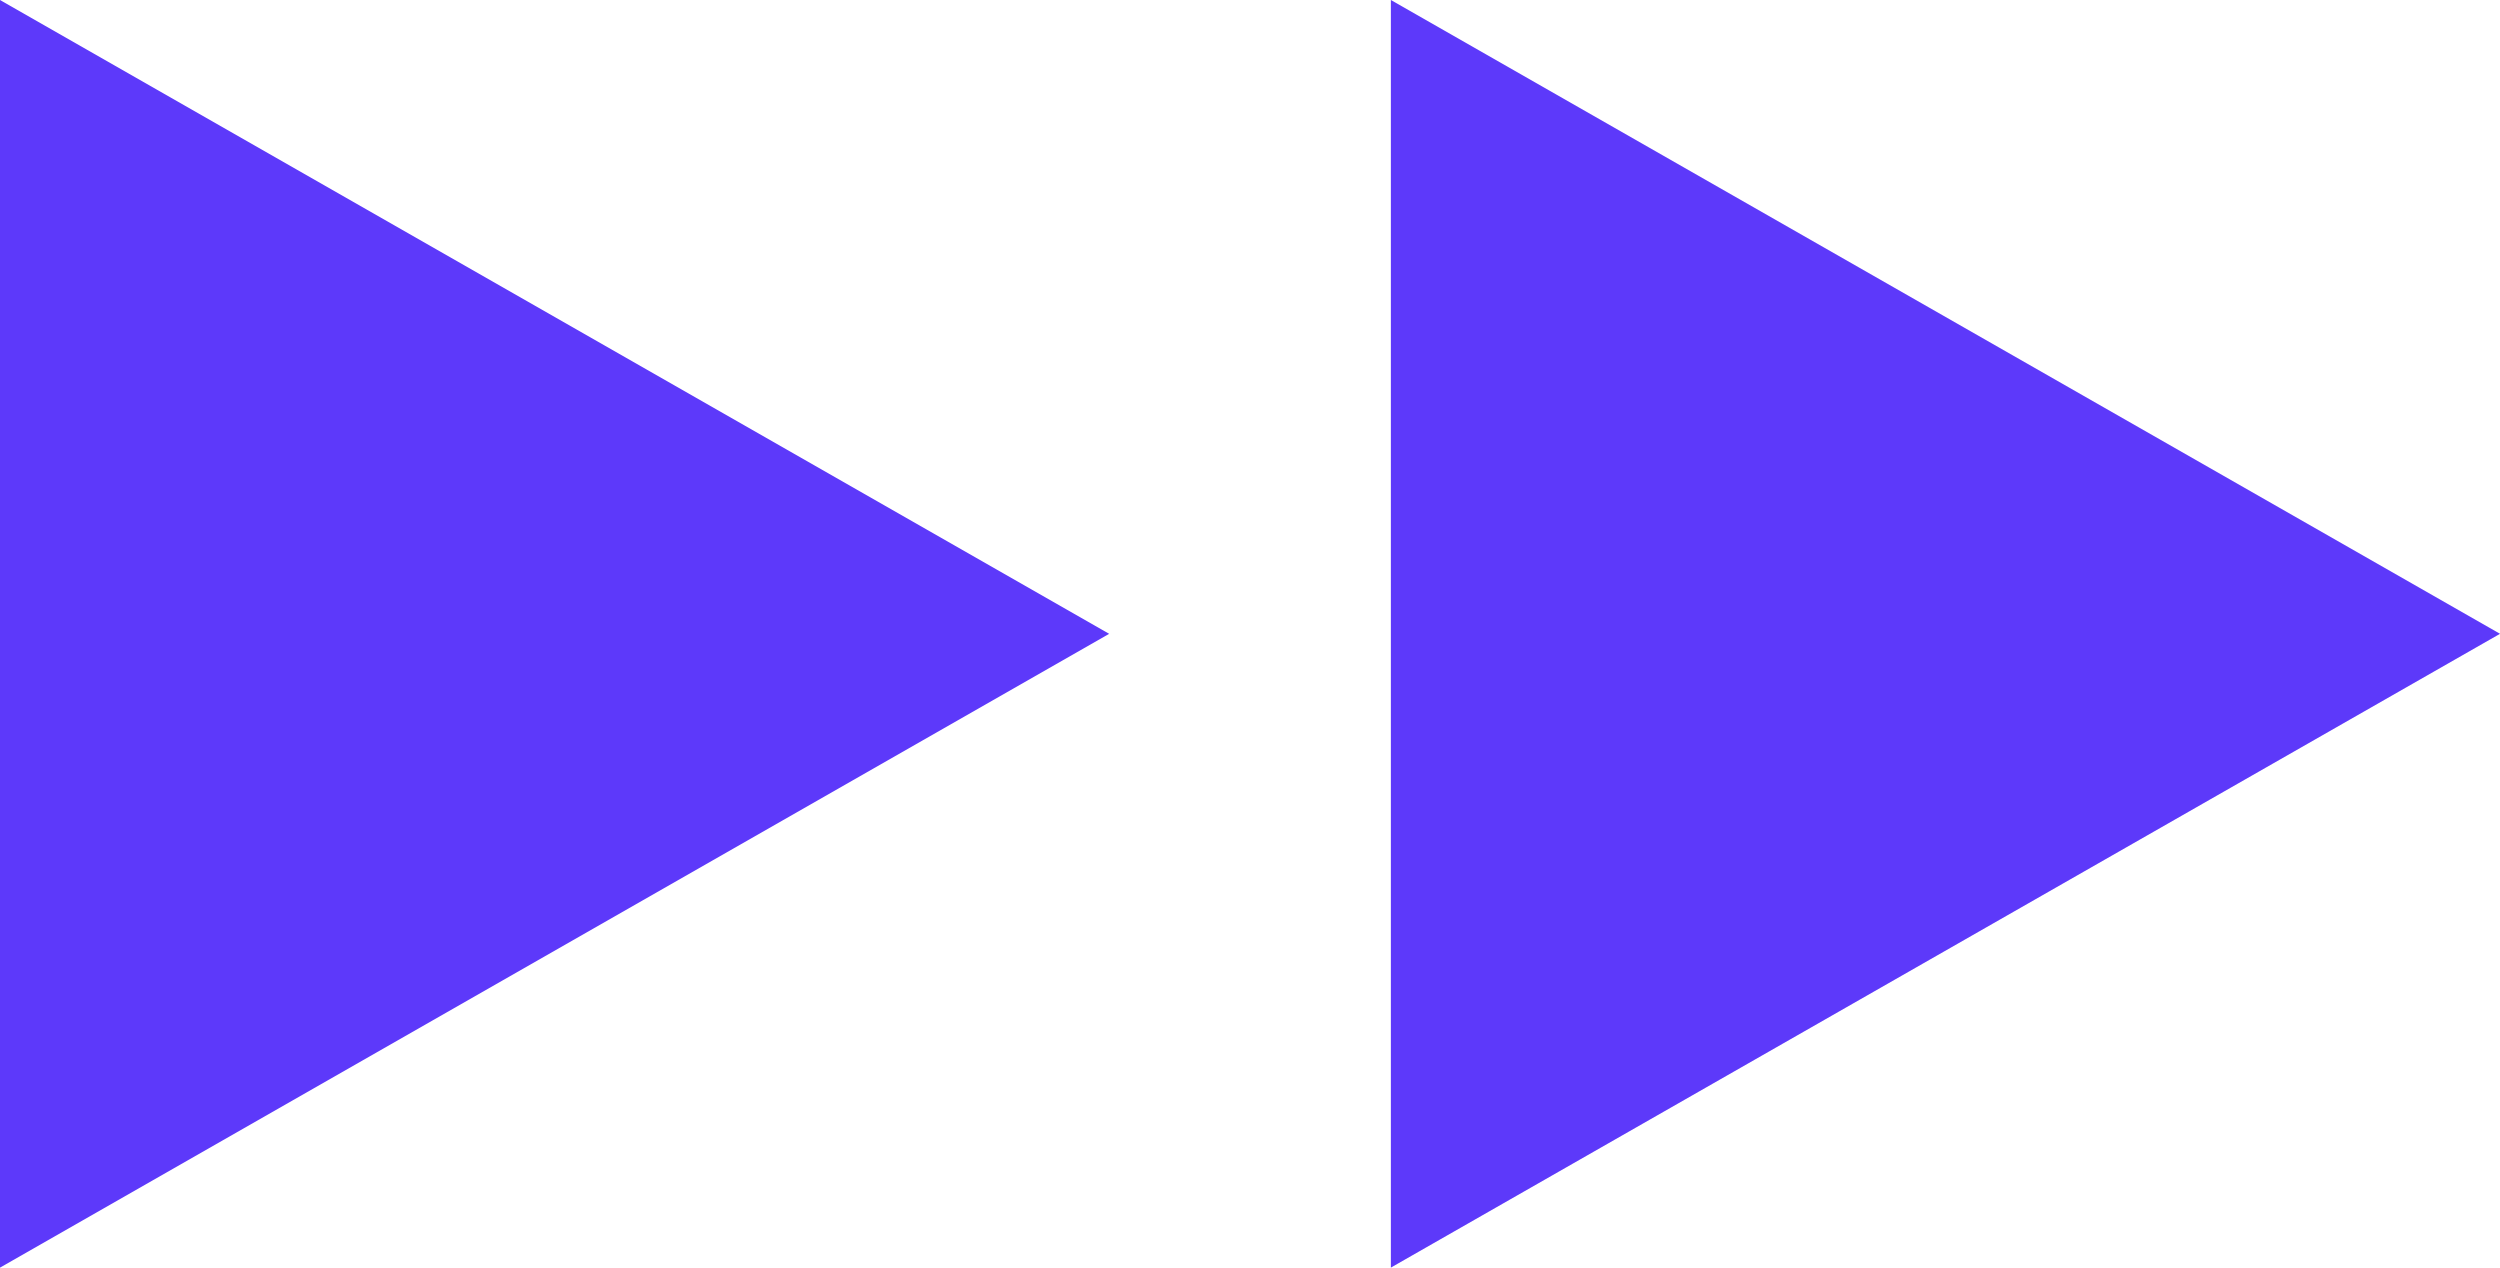
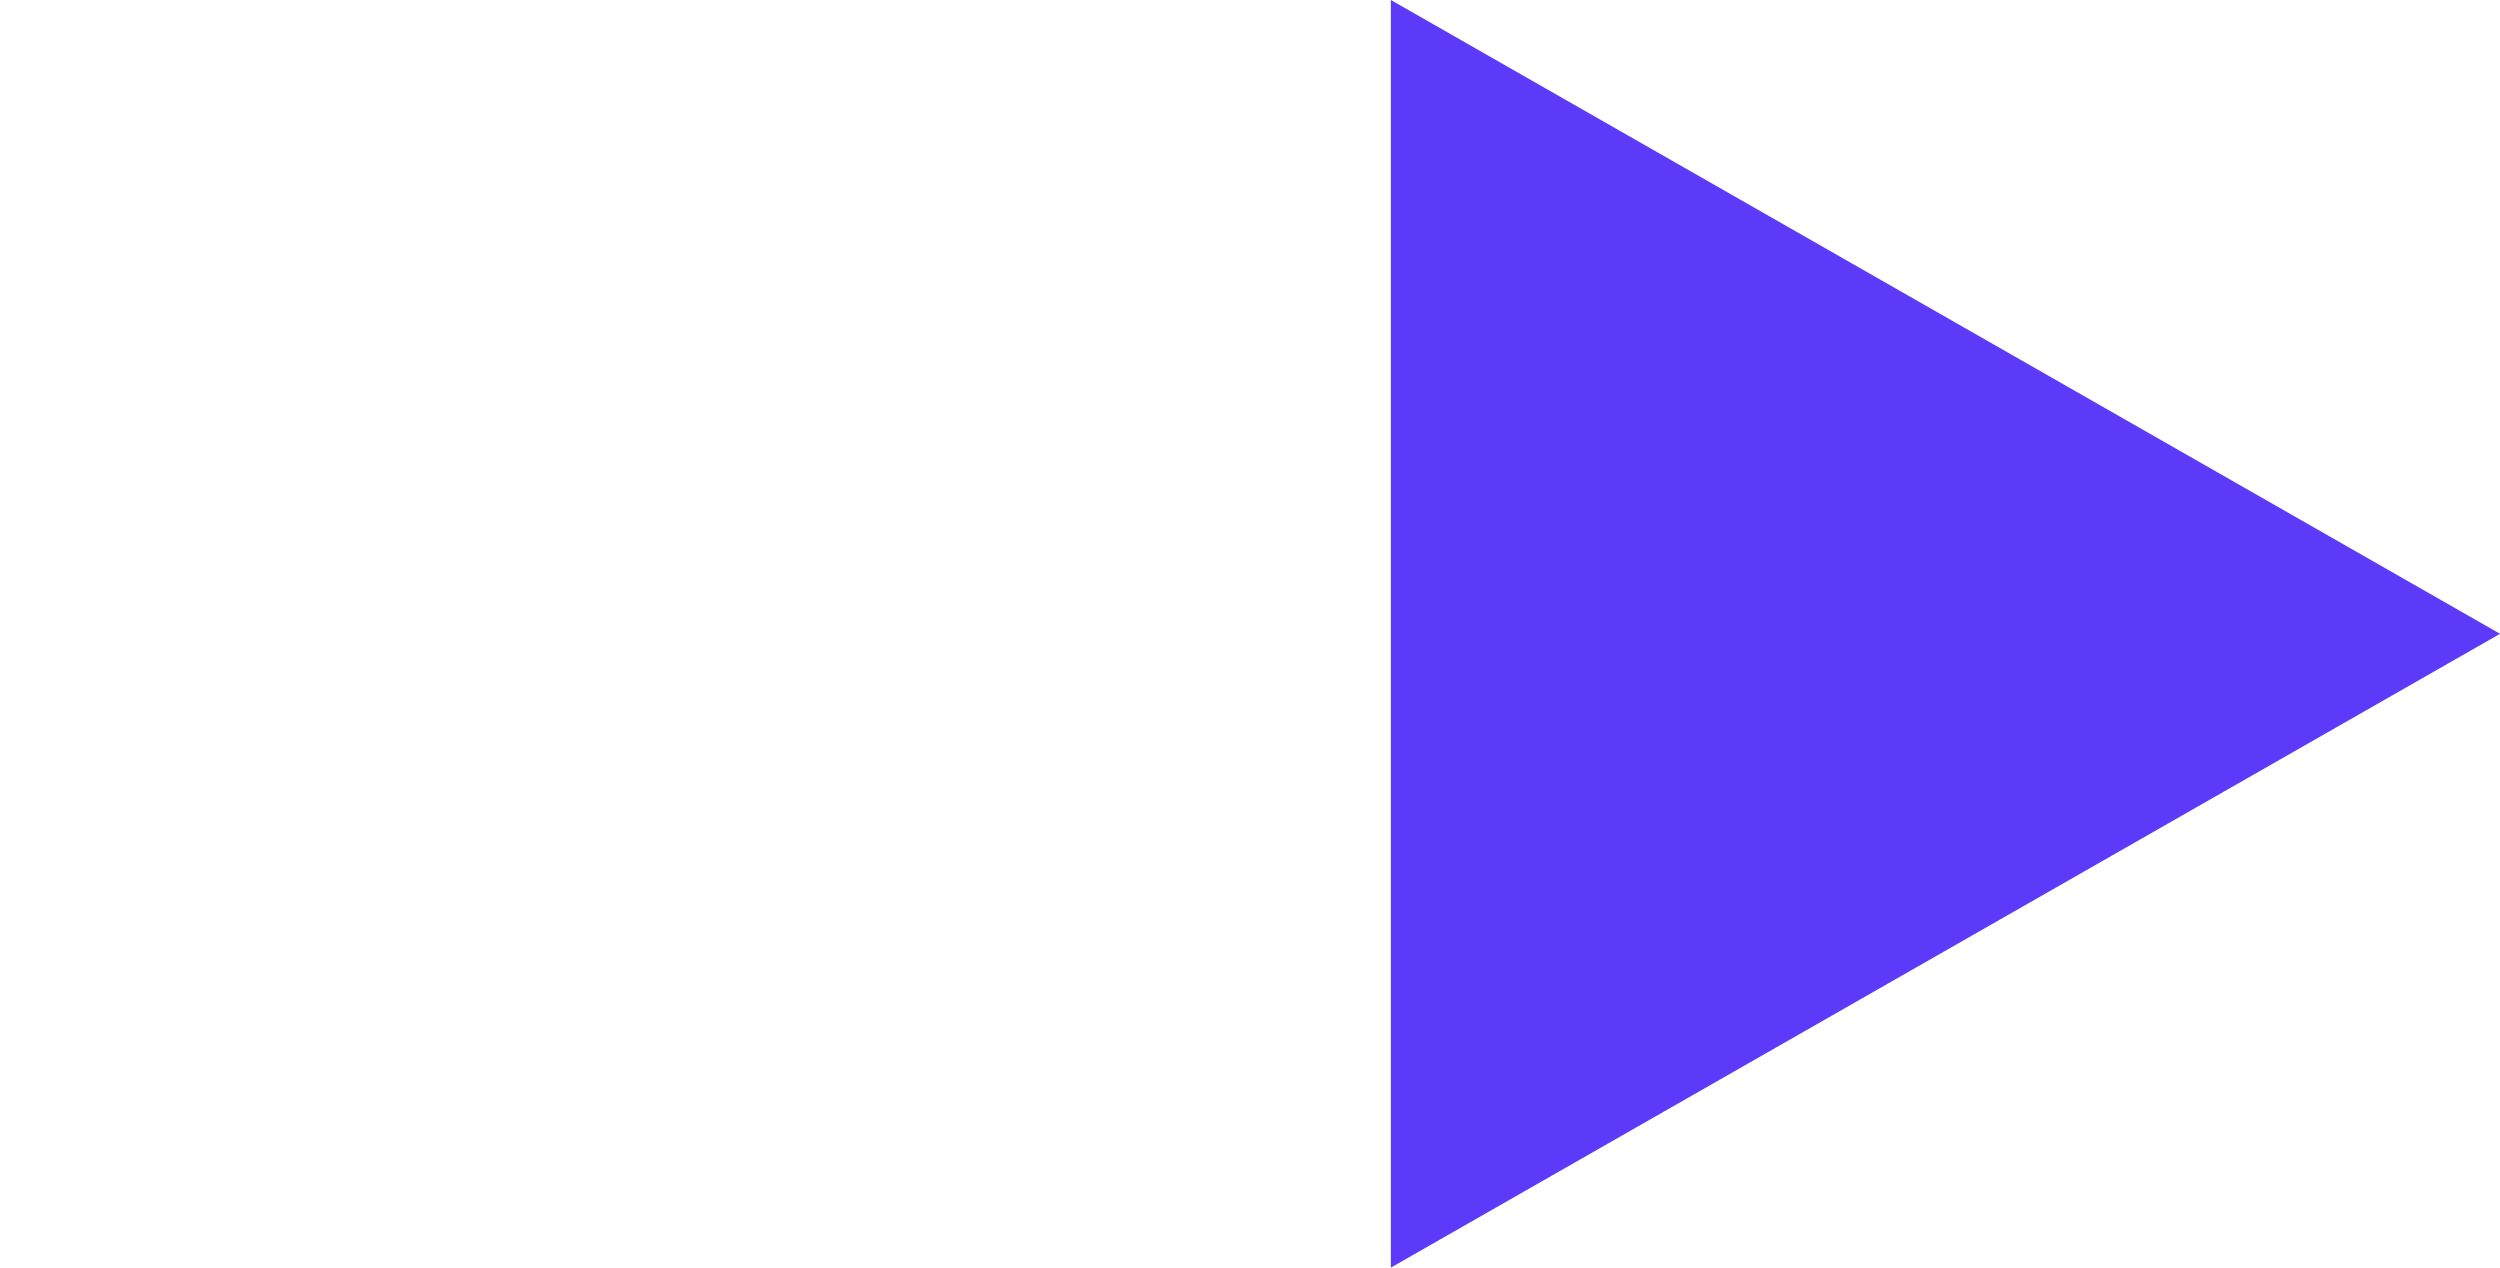
<svg xmlns="http://www.w3.org/2000/svg" width="111.774" height="56.674" viewBox="0 0 111.774 56.674">
  <g id="arrows" transform="translate(-109.149 -458.524)" fill="#5d39fa">
-     <path id="Polygon_5" data-name="Polygon 5" d="M28.337 0l28.337 49.59H0z" transform="rotate(90 -149.893 308.632)" />
    <path id="Polygon_6" data-name="Polygon 6" d="M28.337 0l28.337 49.59H0z" transform="rotate(90 -118.8 339.724)" />
  </g>
</svg>